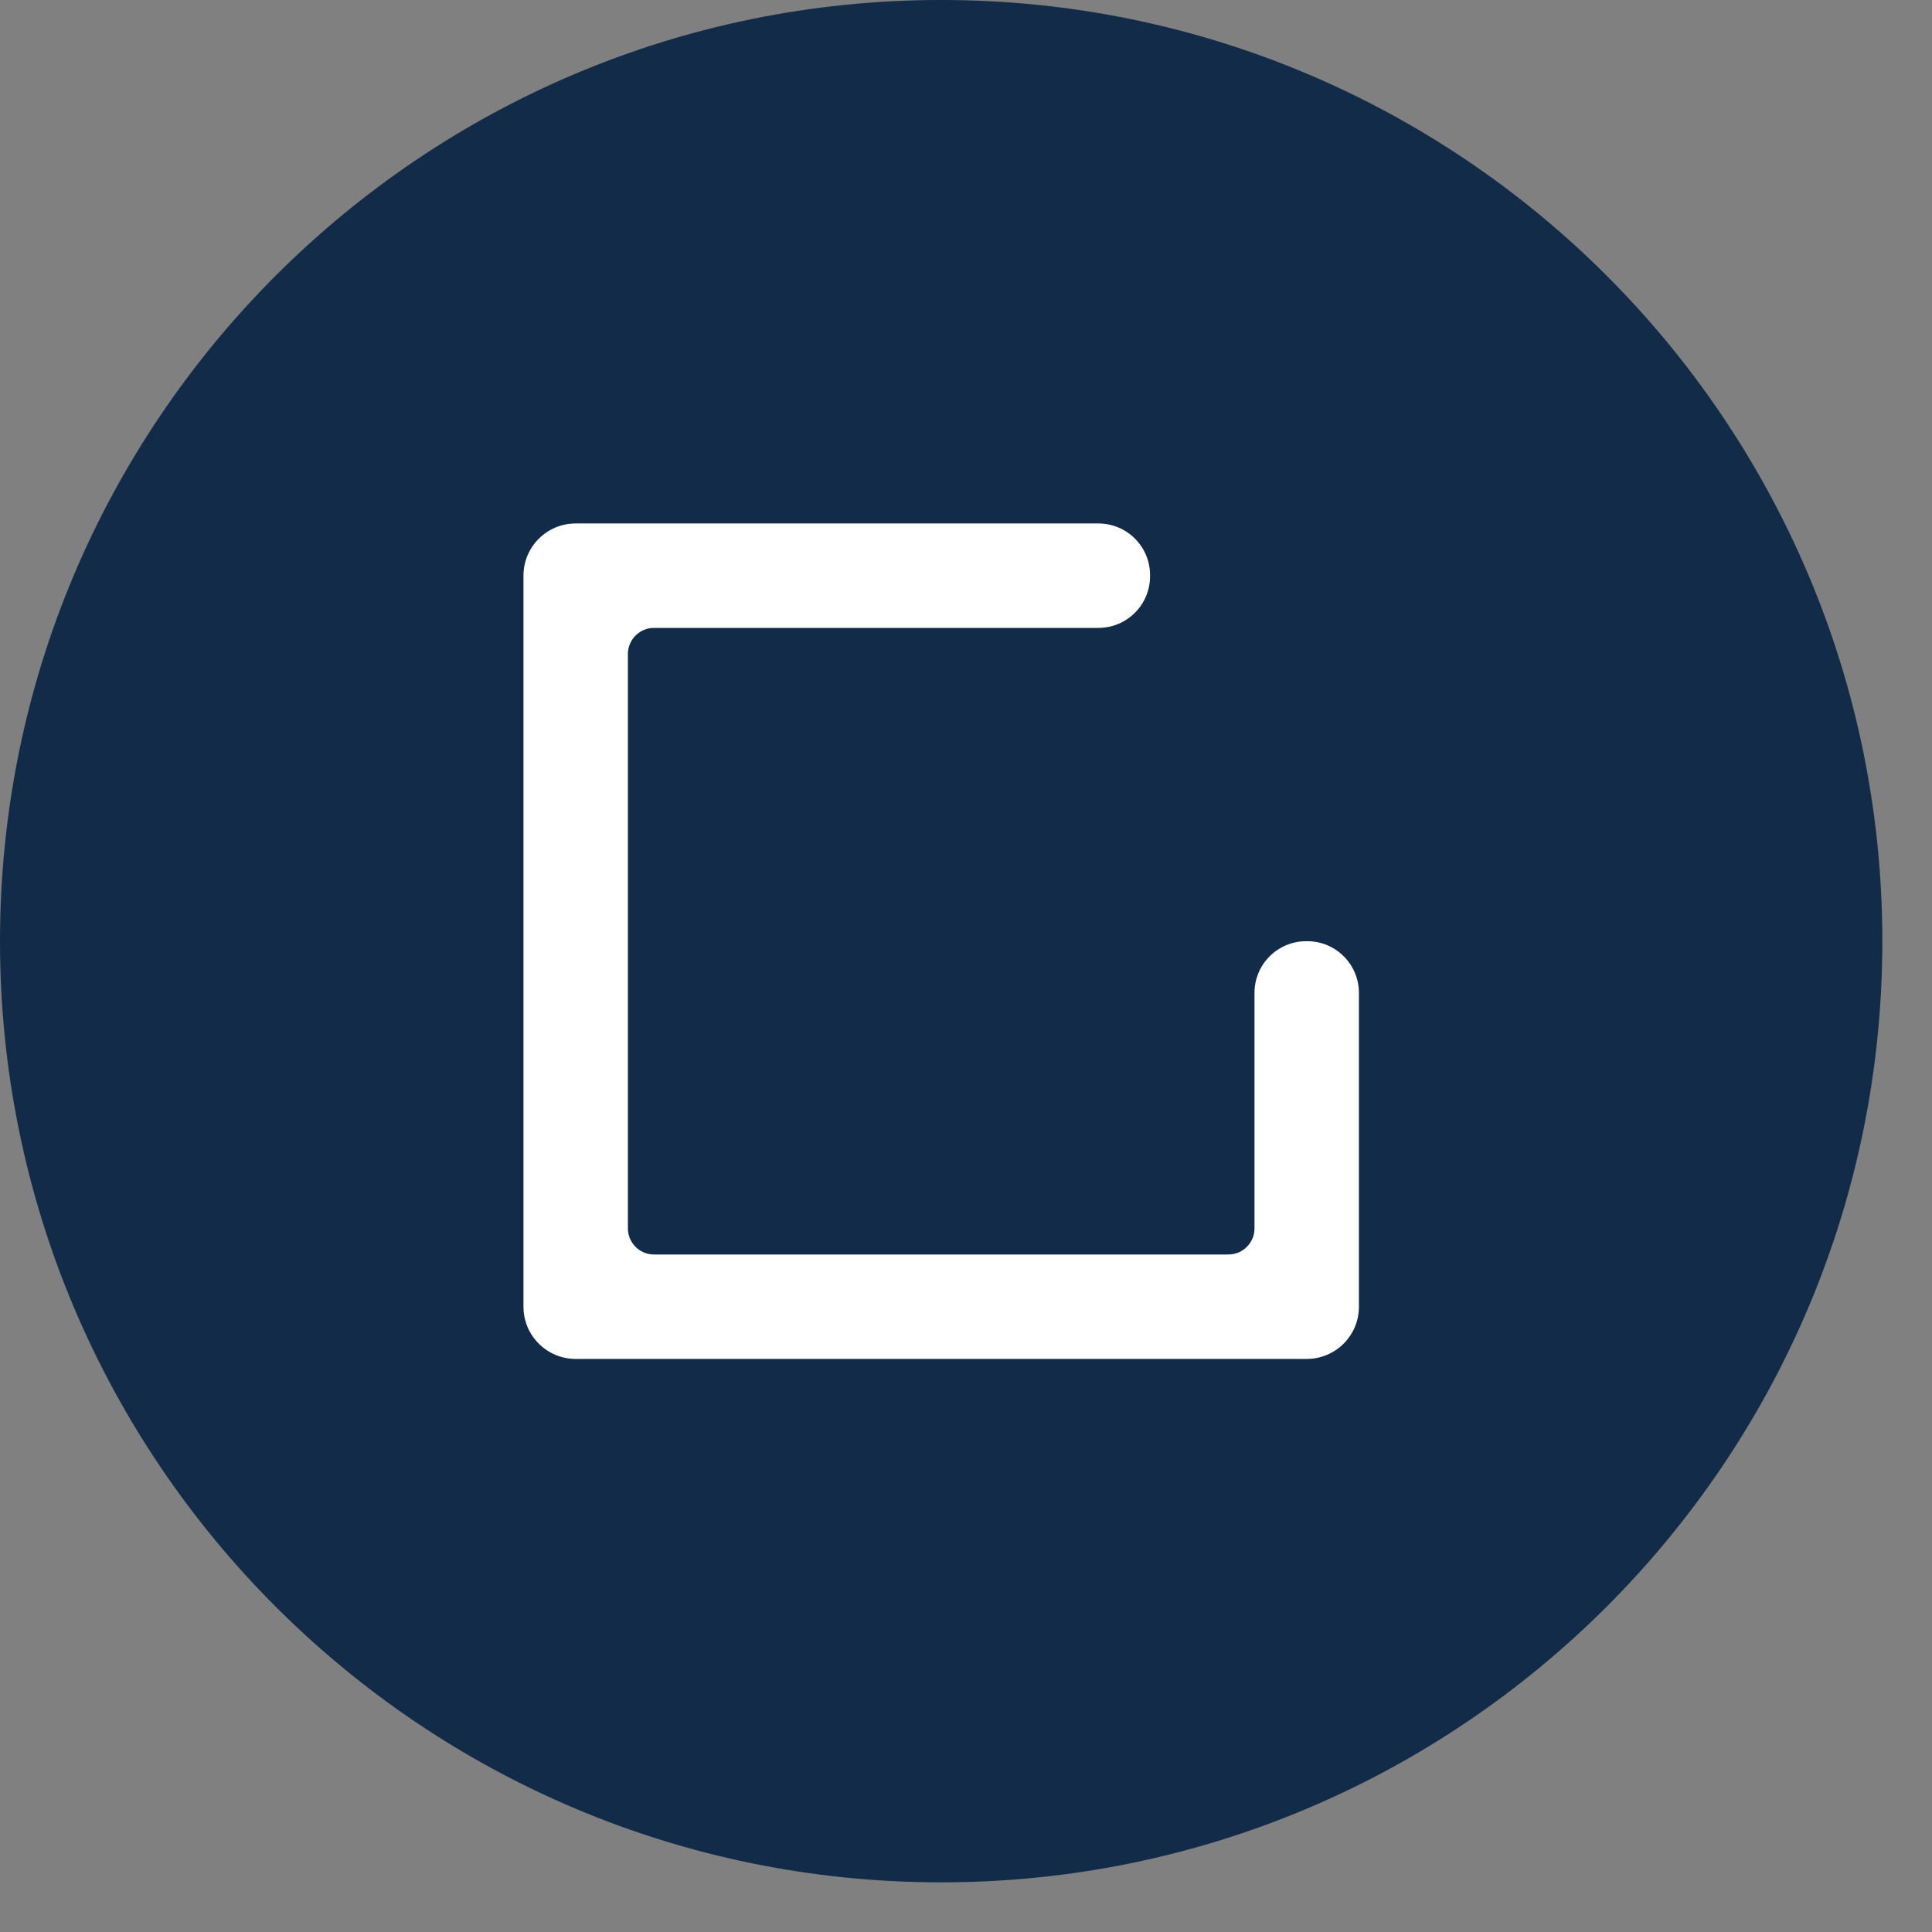
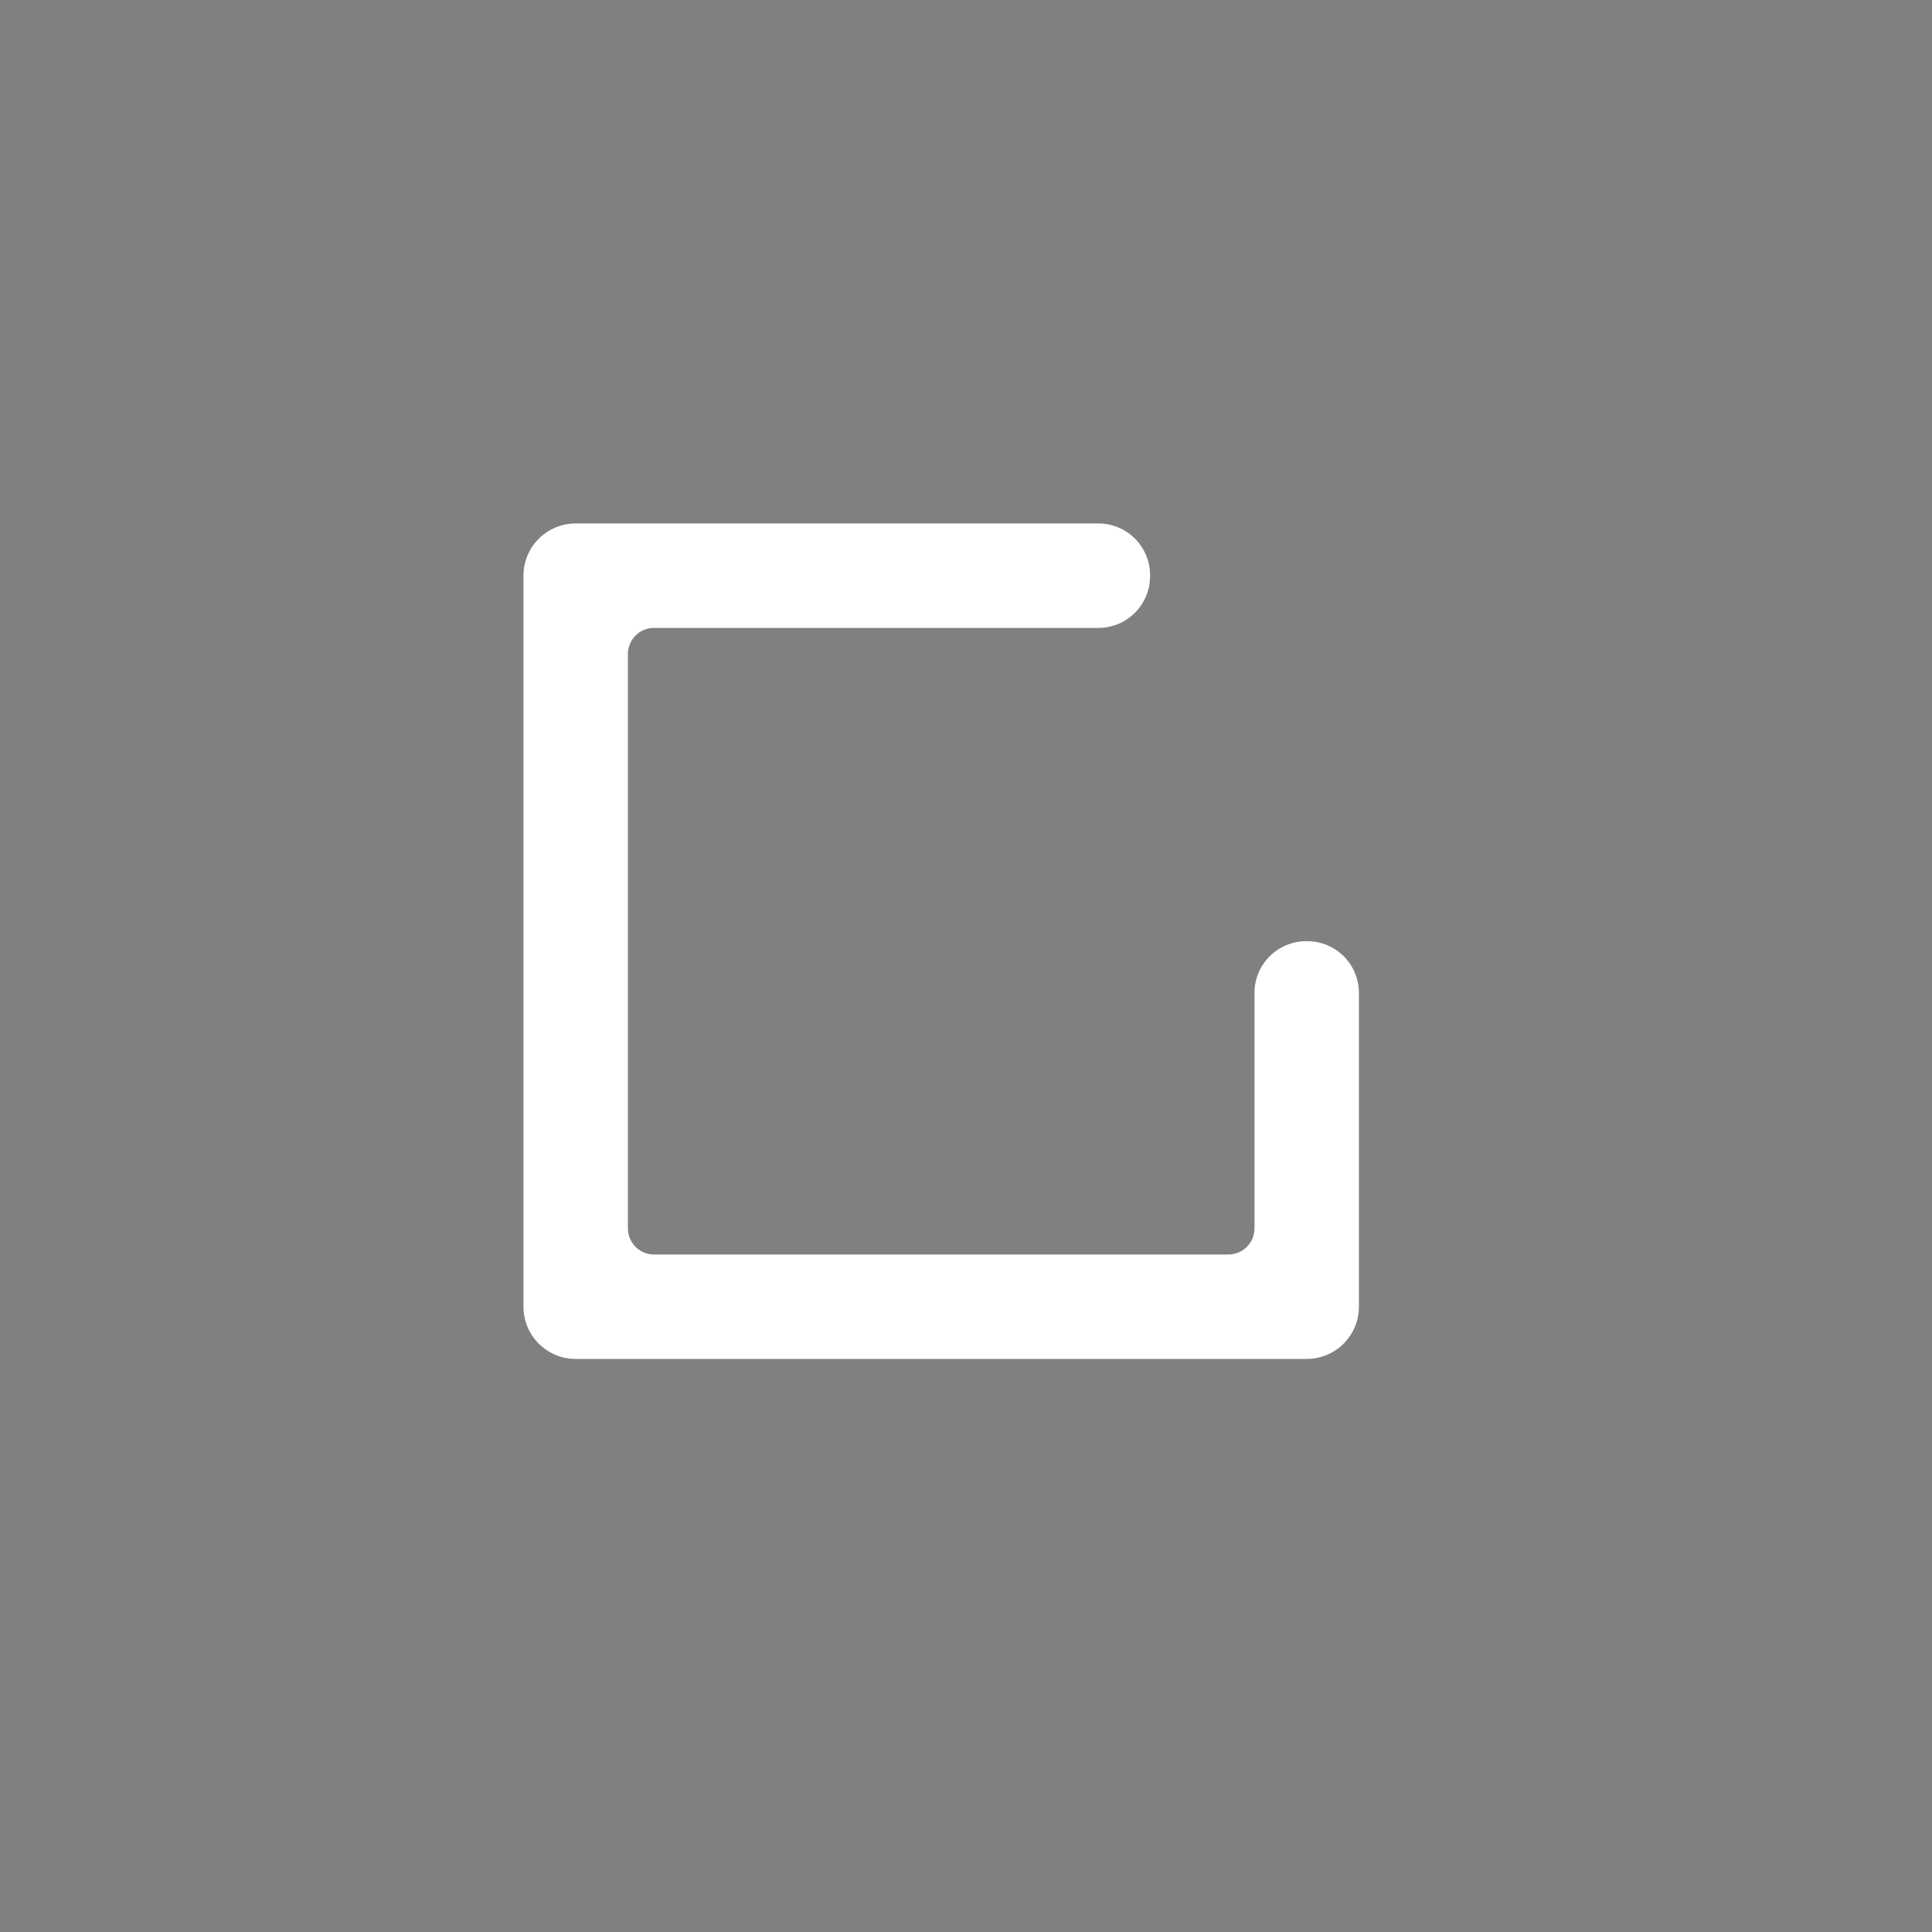
<svg xmlns="http://www.w3.org/2000/svg" xmlns:ns1="http://www.serif.com/" width="100%" height="100%" viewBox="0 0 37 37" version="1.1" xml:space="preserve" style="fill-rule:evenodd;clip-rule:evenodd;stroke-linejoin:round;stroke-miterlimit:2;">
  <rect x="0" y="0" width="37" height="37" fill="#808080" stroke="none" />
  <g transform="matrix(1,0,0,1,-582.49,-108.036)">
    <g>
      <g id="Shape-2" ns1:id="Shape 2" transform="matrix(1,0,0,1,582.539,108.085)">
-         <path d="M17.976,-0.049C27.93,-0.049 36,8.021 36,17.976C36,27.93 27.93,36 17.976,36C8.021,36 -0.049,27.93 -0.049,17.976C-0.049,8.021 8.021,-0.049 17.976,-0.049Z" style="fill:rgb(17,43,72);" />
-       </g>
+         </g>
      <g transform="matrix(0.5,0,0,0.5,607.525,126.061)">
        <g id="star_no">
          <g>
            <path d="M0,0L-0.04,0C-1.134,0 -2.02,0.886 -2.02,1.98L-2.02,11C-2.02,11.552 -2.468,12 -3.02,12L-25.02,12C-25.572,12 -26.02,11.552 -26.02,11L-26.02,-11C-26.02,-11.552 -25.572,-12 -25.02,-12L-8,-12C-6.906,-12 -6.02,-12.886 -6.02,-13.98L-6.02,-14.02C-6.02,-15.114 -6.906,-16 -8,-16L-28.02,-16C-29.125,-16 -30.02,-15.105 -30.02,-14L-30.02,14C-30.02,15.105 -29.125,16 -28.02,16L-0.02,16C1.085,16 1.98,15.105 1.98,14L1.98,1.98C1.98,0.886 1.094,0 0,0" style="fill:white;fill-rule:nonzero;" />
          </g>
        </g>
      </g>
    </g>
  </g>
</svg>